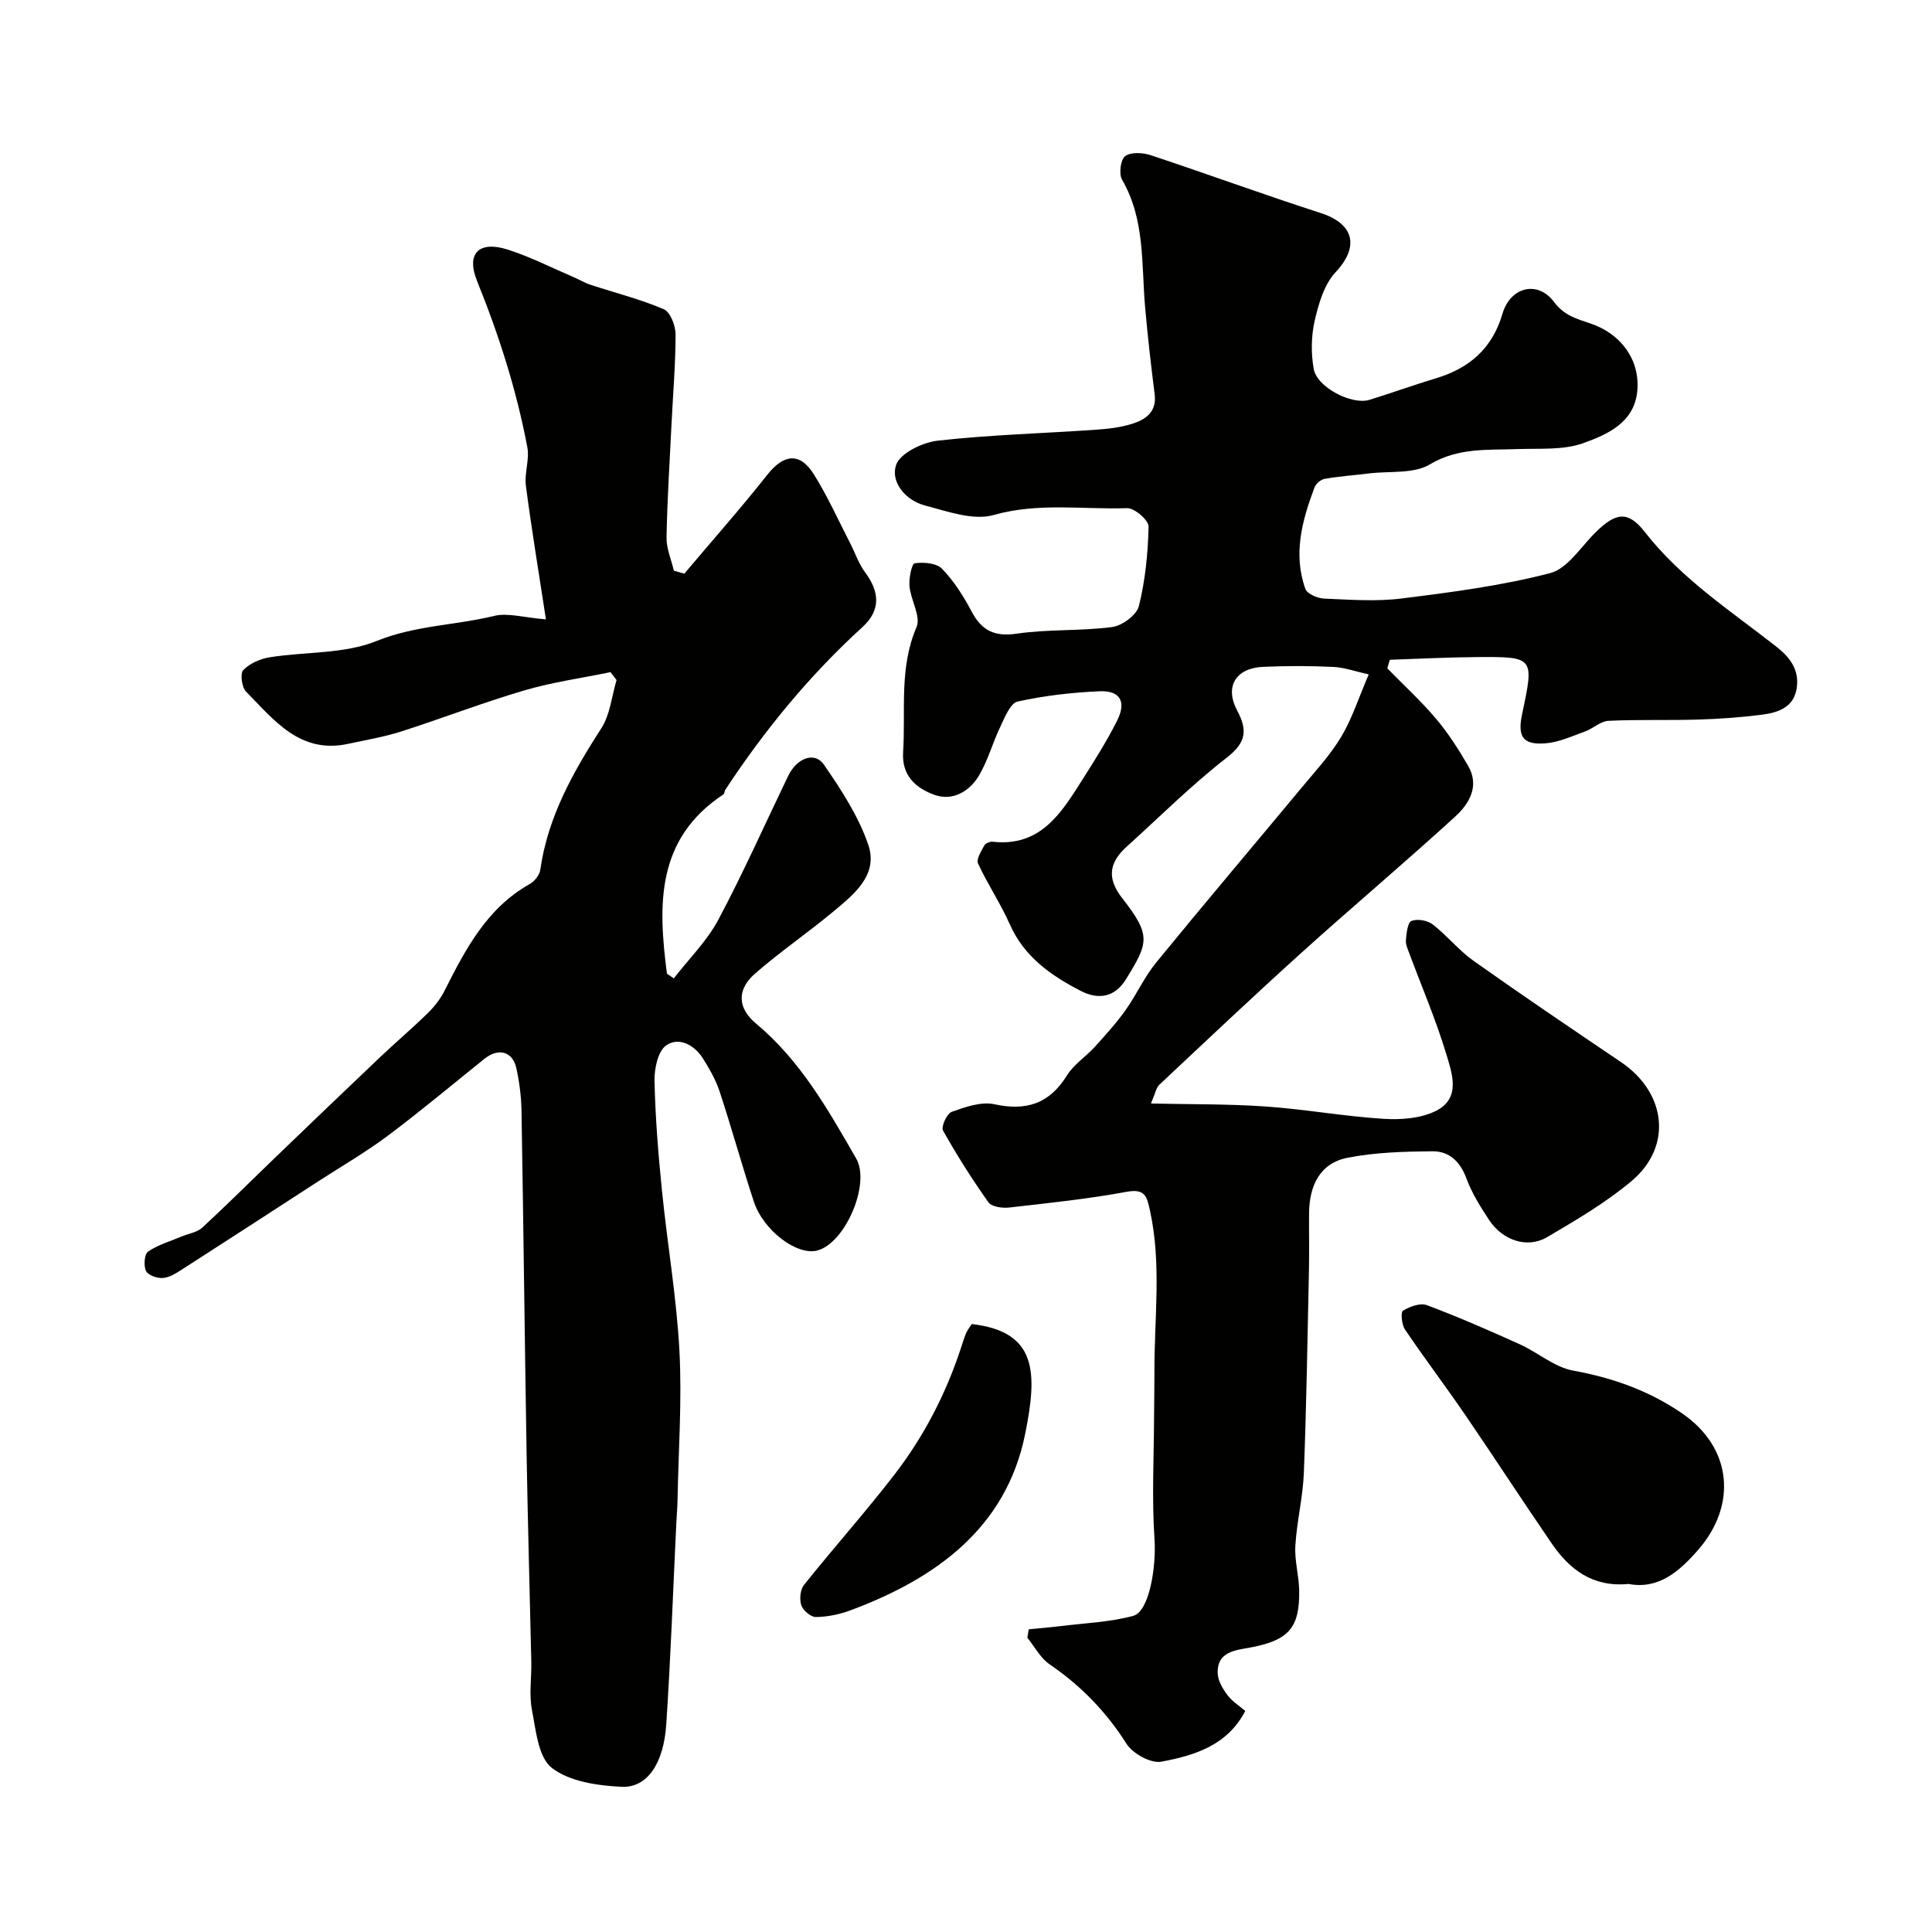
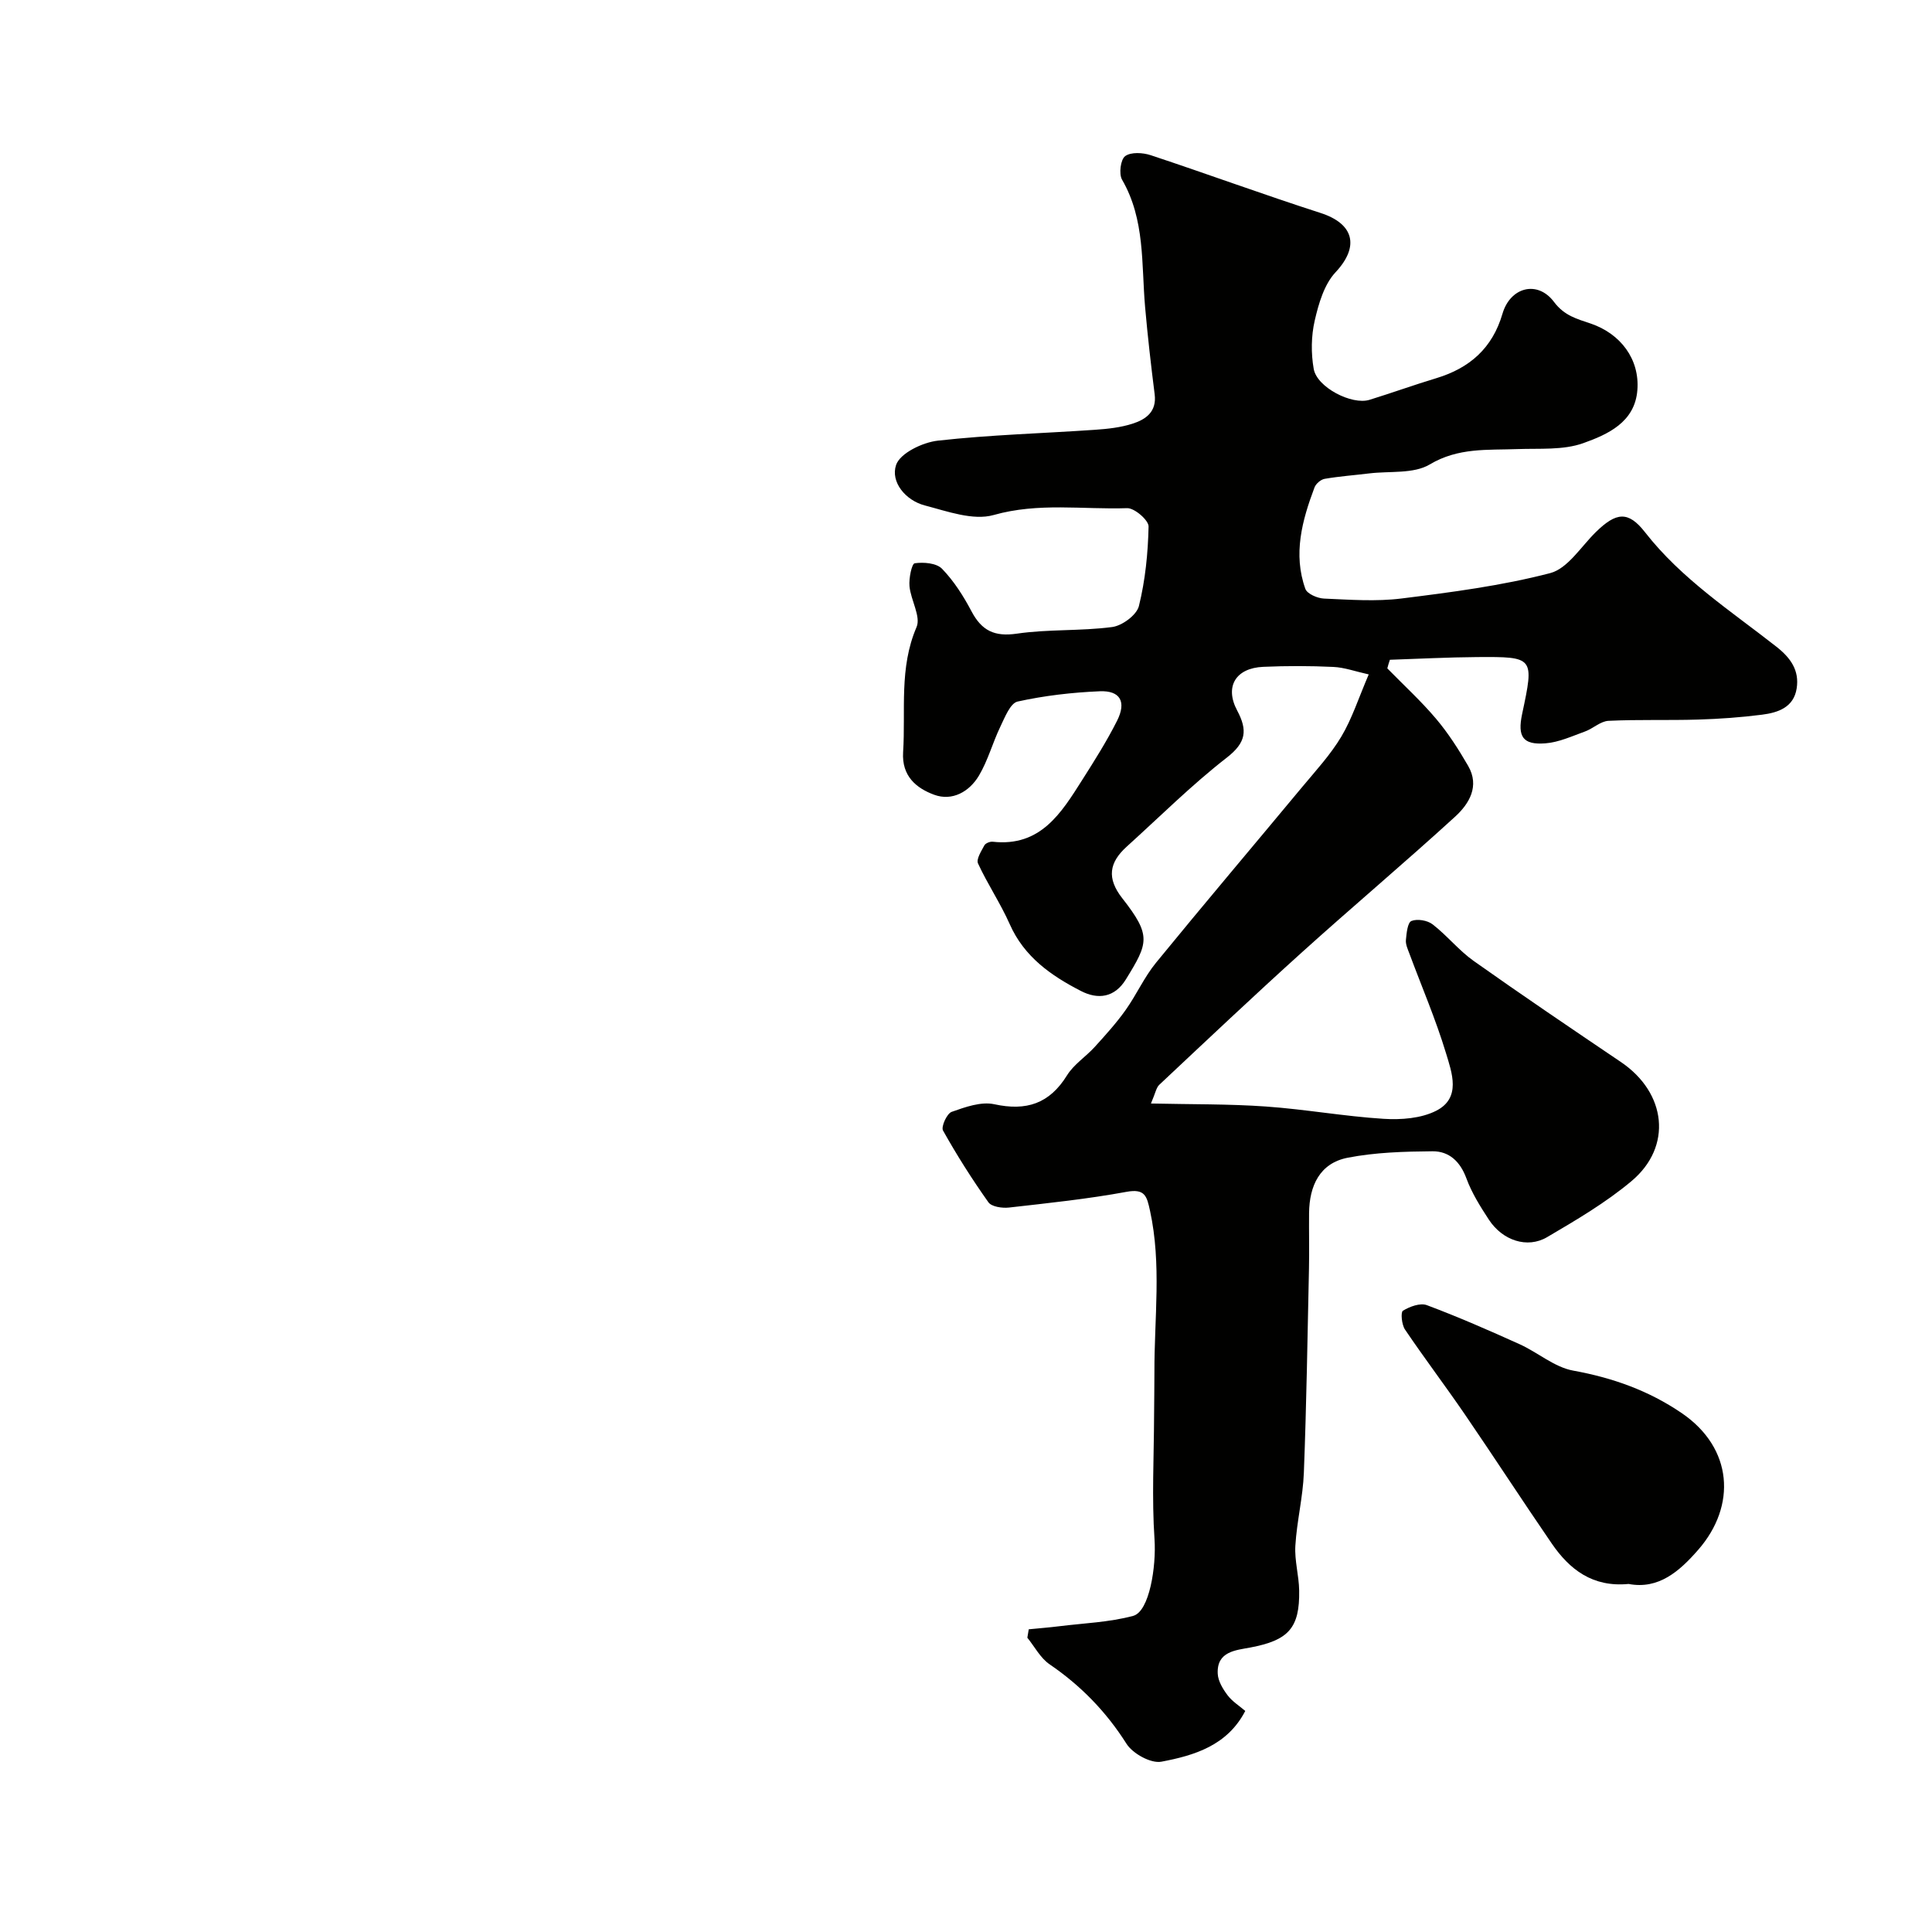
<svg xmlns="http://www.w3.org/2000/svg" enable-background="new 0 0 400 400" viewBox="0 0 400 400">
  <g fill="#010100">
    <path d="m287.23 138.38c3.38 3.46 6.97 6.74 10.08 10.42 2.53 2.99 4.68 6.36 6.65 9.76 2.44 4.21.2 7.87-2.68 10.51-10.45 9.55-21.3 18.68-31.81 28.17-9.95 8.98-19.69 18.19-29.46 27.36-.62.58-.77 1.66-1.72 3.87 8.48.19 16.15.08 23.78.62 8.15.57 16.24 2.04 24.39 2.55 3.62.23 7.76-.08 10.89-1.67 5.23-2.66 3.24-7.91 2.01-11.98-2.12-6.99-5.02-13.73-7.57-20.59-.34-.91-.8-1.89-.71-2.8.13-1.39.34-3.59 1.14-3.92 1.2-.49 3.31-.14 4.39.7 3 2.32 5.43 5.4 8.51 7.58 10.05 7.12 20.26 14.02 30.47 20.92 9.43 6.37 10.73 17.5 2.19 24.66-5.33 4.47-11.46 8.07-17.49 11.61-4.1 2.4-9.21.67-12.02-3.61-1.78-2.72-3.56-5.55-4.67-8.58-1.29-3.5-3.59-5.63-7.02-5.6-5.87.05-11.84.22-17.58 1.34-5.76 1.13-7.91 5.81-7.97 11.43-.04 3.83.06 7.67-.02 11.5-.3 14.1-.52 28.2-1.06 42.29-.19 5.05-1.46 10.05-1.76 15.1-.19 3.07.74 6.18.79 9.28.13 7.8-2.25 10.3-10.06 11.79-3.05.58-7.05.79-6.8 5.46.08 1.52 1.07 3.15 2.04 4.44.97 1.28 2.43 2.19 3.66 3.24-3.71 7.17-10.55 9.22-17.37 10.51-2.16.41-5.93-1.67-7.22-3.71-4.22-6.66-9.45-12.03-15.92-16.45-1.91-1.3-3.1-3.65-4.61-5.51.1-.58.19-1.16.29-1.74 2.09-.21 4.19-.37 6.28-.63 5.13-.64 10.39-.82 15.34-2.15 3.38-.91 4.8-10.27 4.42-15.86-.58-8.5-.12-17.07-.09-25.61.01-3 .08-6 .07-9-.04-11.13 1.51-22.29-.91-33.4-.66-3-1.01-4.64-4.89-3.92-8.03 1.48-16.19 2.33-24.31 3.25-1.4.16-3.6-.16-4.26-1.09-3.39-4.78-6.54-9.75-9.4-14.86-.43-.78.8-3.51 1.79-3.86 2.81-1 6.09-2.17 8.82-1.58 6.66 1.45 11.43-.11 15.07-5.99 1.4-2.26 3.88-3.84 5.72-5.86 2.23-2.46 4.47-4.93 6.39-7.63 2.26-3.17 3.87-6.84 6.32-9.83 9.97-12.2 20.16-24.22 30.23-36.34 2.83-3.4 5.88-6.7 8.13-10.47 2.22-3.72 3.56-7.96 5.67-12.87-2.76-.61-5.04-1.45-7.34-1.55-4.82-.23-9.67-.23-14.49-.02-5.69.24-8.05 4.08-5.41 9.04 2.19 4.12 1.87 6.64-2.16 9.77-7.28 5.66-13.85 12.22-20.71 18.42-3.61 3.27-4.19 6.51-.91 10.69 6.06 7.73 5.4 9.23.75 16.78-2.35 3.83-5.82 4.22-9.32 2.41-6.17-3.17-11.75-7.06-14.74-13.84-1.91-4.31-4.59-8.28-6.56-12.56-.41-.88.68-2.56 1.31-3.74.24-.45 1.16-.82 1.72-.76 9.94 1.11 14.22-5.98 18.58-12.85 2.53-3.98 5.06-7.99 7.18-12.2 1.97-3.92.66-6.28-3.59-6.1-5.7.24-11.45.9-17.01 2.13-1.51.34-2.64 3.27-3.57 5.2-1.61 3.34-2.57 7.03-4.46 10.18-1.97 3.28-5.49 5.29-9.23 3.92-3.69-1.36-6.75-3.84-6.44-8.83.55-8.65-.87-17.41 2.78-25.88.94-2.2-1.2-5.59-1.46-8.48-.15-1.62.47-4.65 1.08-4.74 1.84-.27 4.51-.05 5.66 1.14 2.46 2.54 4.44 5.66 6.1 8.81 2.11 3.99 4.74 5.3 9.39 4.62 6.5-.95 13.2-.51 19.73-1.37 2.08-.27 5.08-2.49 5.54-4.35 1.32-5.34 1.88-10.94 2-16.46.03-1.3-2.92-3.85-4.43-3.8-9.19.31-18.38-1.21-27.65 1.42-4.25 1.2-9.6-.77-14.27-1.99-3.99-1.05-7.1-4.86-5.93-8.36.82-2.45 5.49-4.7 8.67-5.05 10.8-1.21 21.71-1.5 32.57-2.25 2.6-.18 5.26-.47 7.72-1.26 2.74-.88 5.04-2.46 4.58-6.09-.76-6.01-1.45-12.03-1.98-18.07-.78-8.93.02-18.09-4.77-26.36-.69-1.2-.31-4.19.65-4.88 1.21-.88 3.67-.73 5.31-.18 11.74 3.89 23.36 8.16 35.13 11.95 6.93 2.23 8.12 6.93 3.11 12.28-2.35 2.51-3.5 6.48-4.31 10-.74 3.2-.78 6.77-.21 10.01.67 3.82 7.9 7.53 11.55 6.4 4.63-1.43 9.19-3.08 13.83-4.48 6.91-2.09 11.62-6.22 13.7-13.34 1.61-5.52 7.25-7.01 10.67-2.45 2.16 2.88 4.78 3.52 7.6 4.48 6.18 2.1 10.16 7.37 9.66 13.77-.51 6.68-6.17 9.19-11.2 10.99-4.17 1.49-9.08 1.06-13.67 1.23-6.18.23-12.2-.35-18.12 3.18-3.34 1.99-8.27 1.34-12.49 1.85-3.09.38-6.21.6-9.27 1.13-.8.14-1.81 1.01-2.1 1.79-2.56 6.81-4.47 13.78-1.89 20.99.37 1.03 2.5 1.95 3.86 2.01 5.35.23 10.78.64 16.06-.02 10.33-1.29 20.73-2.64 30.76-5.25 3.65-.95 6.4-5.51 9.48-8.52 4.2-4.1 6.68-4.41 10.16.05 7.56 9.69 17.74 16.27 27.2 23.7 2.96 2.32 4.79 4.92 4.2 8.65-.62 3.94-3.89 5.01-7.18 5.43-4.39.56-8.83.88-13.25 1.01-6.18.19-12.37-.04-18.53.26-1.65.08-3.19 1.6-4.87 2.21-2.69.97-5.41 2.24-8.2 2.45-4.67.36-5.8-1.38-4.81-6.08 2.51-11.8 2.51-11.86-9.36-11.78-6.01.04-12.01.36-18.02.56-.21.58-.37 1.18-.53 1.78z" />
-     <path d="m113.03 128.23c-1.52-9.93-2.99-18.77-4.15-27.66-.34-2.6.78-5.42.3-7.96-2.23-11.83-5.88-23.23-10.4-34.41-2.34-5.78.41-8.42 6.35-6.52 4.7 1.5 9.16 3.79 13.72 5.74 1.16.5 2.26 1.17 3.46 1.56 5.06 1.66 10.26 2.96 15.13 5.05 1.35.58 2.43 3.4 2.43 5.19 0 6.26-.55 12.51-.85 18.77-.38 7.76-.88 15.52-1.02 23.28-.04 2.29.98 4.59 1.52 6.89.72.2 1.44.4 2.16.61 5.74-6.81 11.66-13.48 17.17-20.46 3.37-4.27 6.72-4.76 9.62-.15 2.86 4.54 5.06 9.49 7.53 14.27 1.04 2.02 1.77 4.26 3.1 6.05 3 4.01 3.31 7.84-.53 11.34-10.98 10.02-20.3 21.36-28.43 33.74-.17.27-.13.75-.35.9-14.06 9.28-13.53 23.01-11.71 37.12.47.33.94.65 1.42.98 3.11-4.01 6.84-7.69 9.2-12.1 5.19-9.74 9.68-19.86 14.48-29.81 1.8-3.73 5.49-5.12 7.41-2.33 3.58 5.2 7.17 10.69 9.18 16.59 2.13 6.27-3.02 10.31-7.35 13.91-5.28 4.38-10.97 8.27-16.13 12.78-3.72 3.26-3.65 7.08.24 10.32 9.2 7.67 14.92 17.83 20.74 27.95 3.01 5.24-2.28 17.54-8.08 19.04-4.18 1.08-11.14-4.12-13.12-10.14-2.48-7.55-4.59-15.23-7.08-22.78-.8-2.43-2.12-4.74-3.5-6.91-1.79-2.82-5.02-4.45-7.58-2.63-1.72 1.22-2.46 4.86-2.4 7.39.17 7.56.78 15.12 1.54 22.64 1.11 11.08 3.03 22.1 3.62 33.2.54 10.24-.2 20.54-.39 30.81-.03 1.65-.18 3.3-.26 4.95-.67 13.87-1.16 27.75-2.08 41.6-.54 8.12-3.97 13.16-9.27 12.9-4.94-.25-10.73-1.07-14.4-3.9-2.83-2.18-3.32-7.8-4.14-12.03-.62-3.21-.06-6.64-.13-9.98-.31-14.27-.73-28.53-.97-42.8-.4-23.77-.65-47.53-1.06-71.3-.05-2.93-.44-5.89-1.06-8.75-.77-3.53-3.72-4.29-6.63-1.95-6.65 5.33-13.18 10.82-20 15.92-4.66 3.48-9.74 6.42-14.63 9.59-9.34 6.05-18.66 12.12-28.03 18.13-1.21.78-2.59 1.64-3.94 1.73-1.17.08-3.05-.59-3.46-1.48-.51-1.08-.33-3.46.44-3.99 2.05-1.41 4.58-2.13 6.92-3.12 1.45-.61 3.23-.85 4.31-1.85 5.25-4.85 10.31-9.91 15.46-14.86 7.1-6.83 14.21-13.66 21.36-20.44 3.23-3.07 6.64-5.95 9.82-9.07 1.36-1.33 2.62-2.91 3.47-4.6 4.36-8.62 8.76-17.15 17.67-22.16.99-.56 2.04-1.86 2.19-2.94 1.55-10.96 6.79-20.23 12.66-29.35 1.81-2.82 2.13-6.6 3.13-9.94-.42-.55-.83-1.1-1.25-1.64-5.98 1.23-12.07 2.08-17.91 3.8-8.58 2.52-16.94 5.77-25.47 8.5-3.55 1.13-7.27 1.75-10.92 2.54-9.97 2.17-15.35-4.9-21.16-10.81-.89-.9-1.25-3.75-.57-4.46 1.32-1.37 3.49-2.33 5.43-2.64 7.42-1.19 15.46-.65 22.2-3.39 7.98-3.24 16.27-3.22 24.3-5.18 2.8-.69 6.03.33 10.73.71z" />
+     <path d="m113.03 128.23z" />
    <path d="m337.18 327.94c-7.46.72-12.21-2.99-15.9-8.36-6.08-8.86-11.93-17.88-18-26.75-4.05-5.92-8.39-11.64-12.4-17.58-.68-1.01-.91-3.58-.42-3.88 1.41-.86 3.59-1.67 4.96-1.15 6.49 2.43 12.86 5.22 19.19 8.08 3.77 1.7 7.2 4.76 11.1 5.47 8.16 1.48 15.62 4.13 22.46 8.79 10.65 7.25 11.37 19.19 3.46 28.27-3.89 4.47-8.22 8.3-14.45 7.11z" />
-     <path d="m201.19 274.13c13.63 1.56 13.6 10.13 11.06 22.75-3.93 19.49-18.51 29.95-36.22 36.54-2.25.84-4.74 1.34-7.13 1.37-1.03.01-2.64-1.37-3-2.44-.41-1.23-.22-3.23.56-4.21 6.14-7.69 12.71-15.04 18.72-22.83 6.06-7.86 10.61-16.62 13.73-26.09.36-1.08.68-2.17 1.11-3.22.25-.58.68-1.09 1.17-1.87z" />
  </g>
</svg>